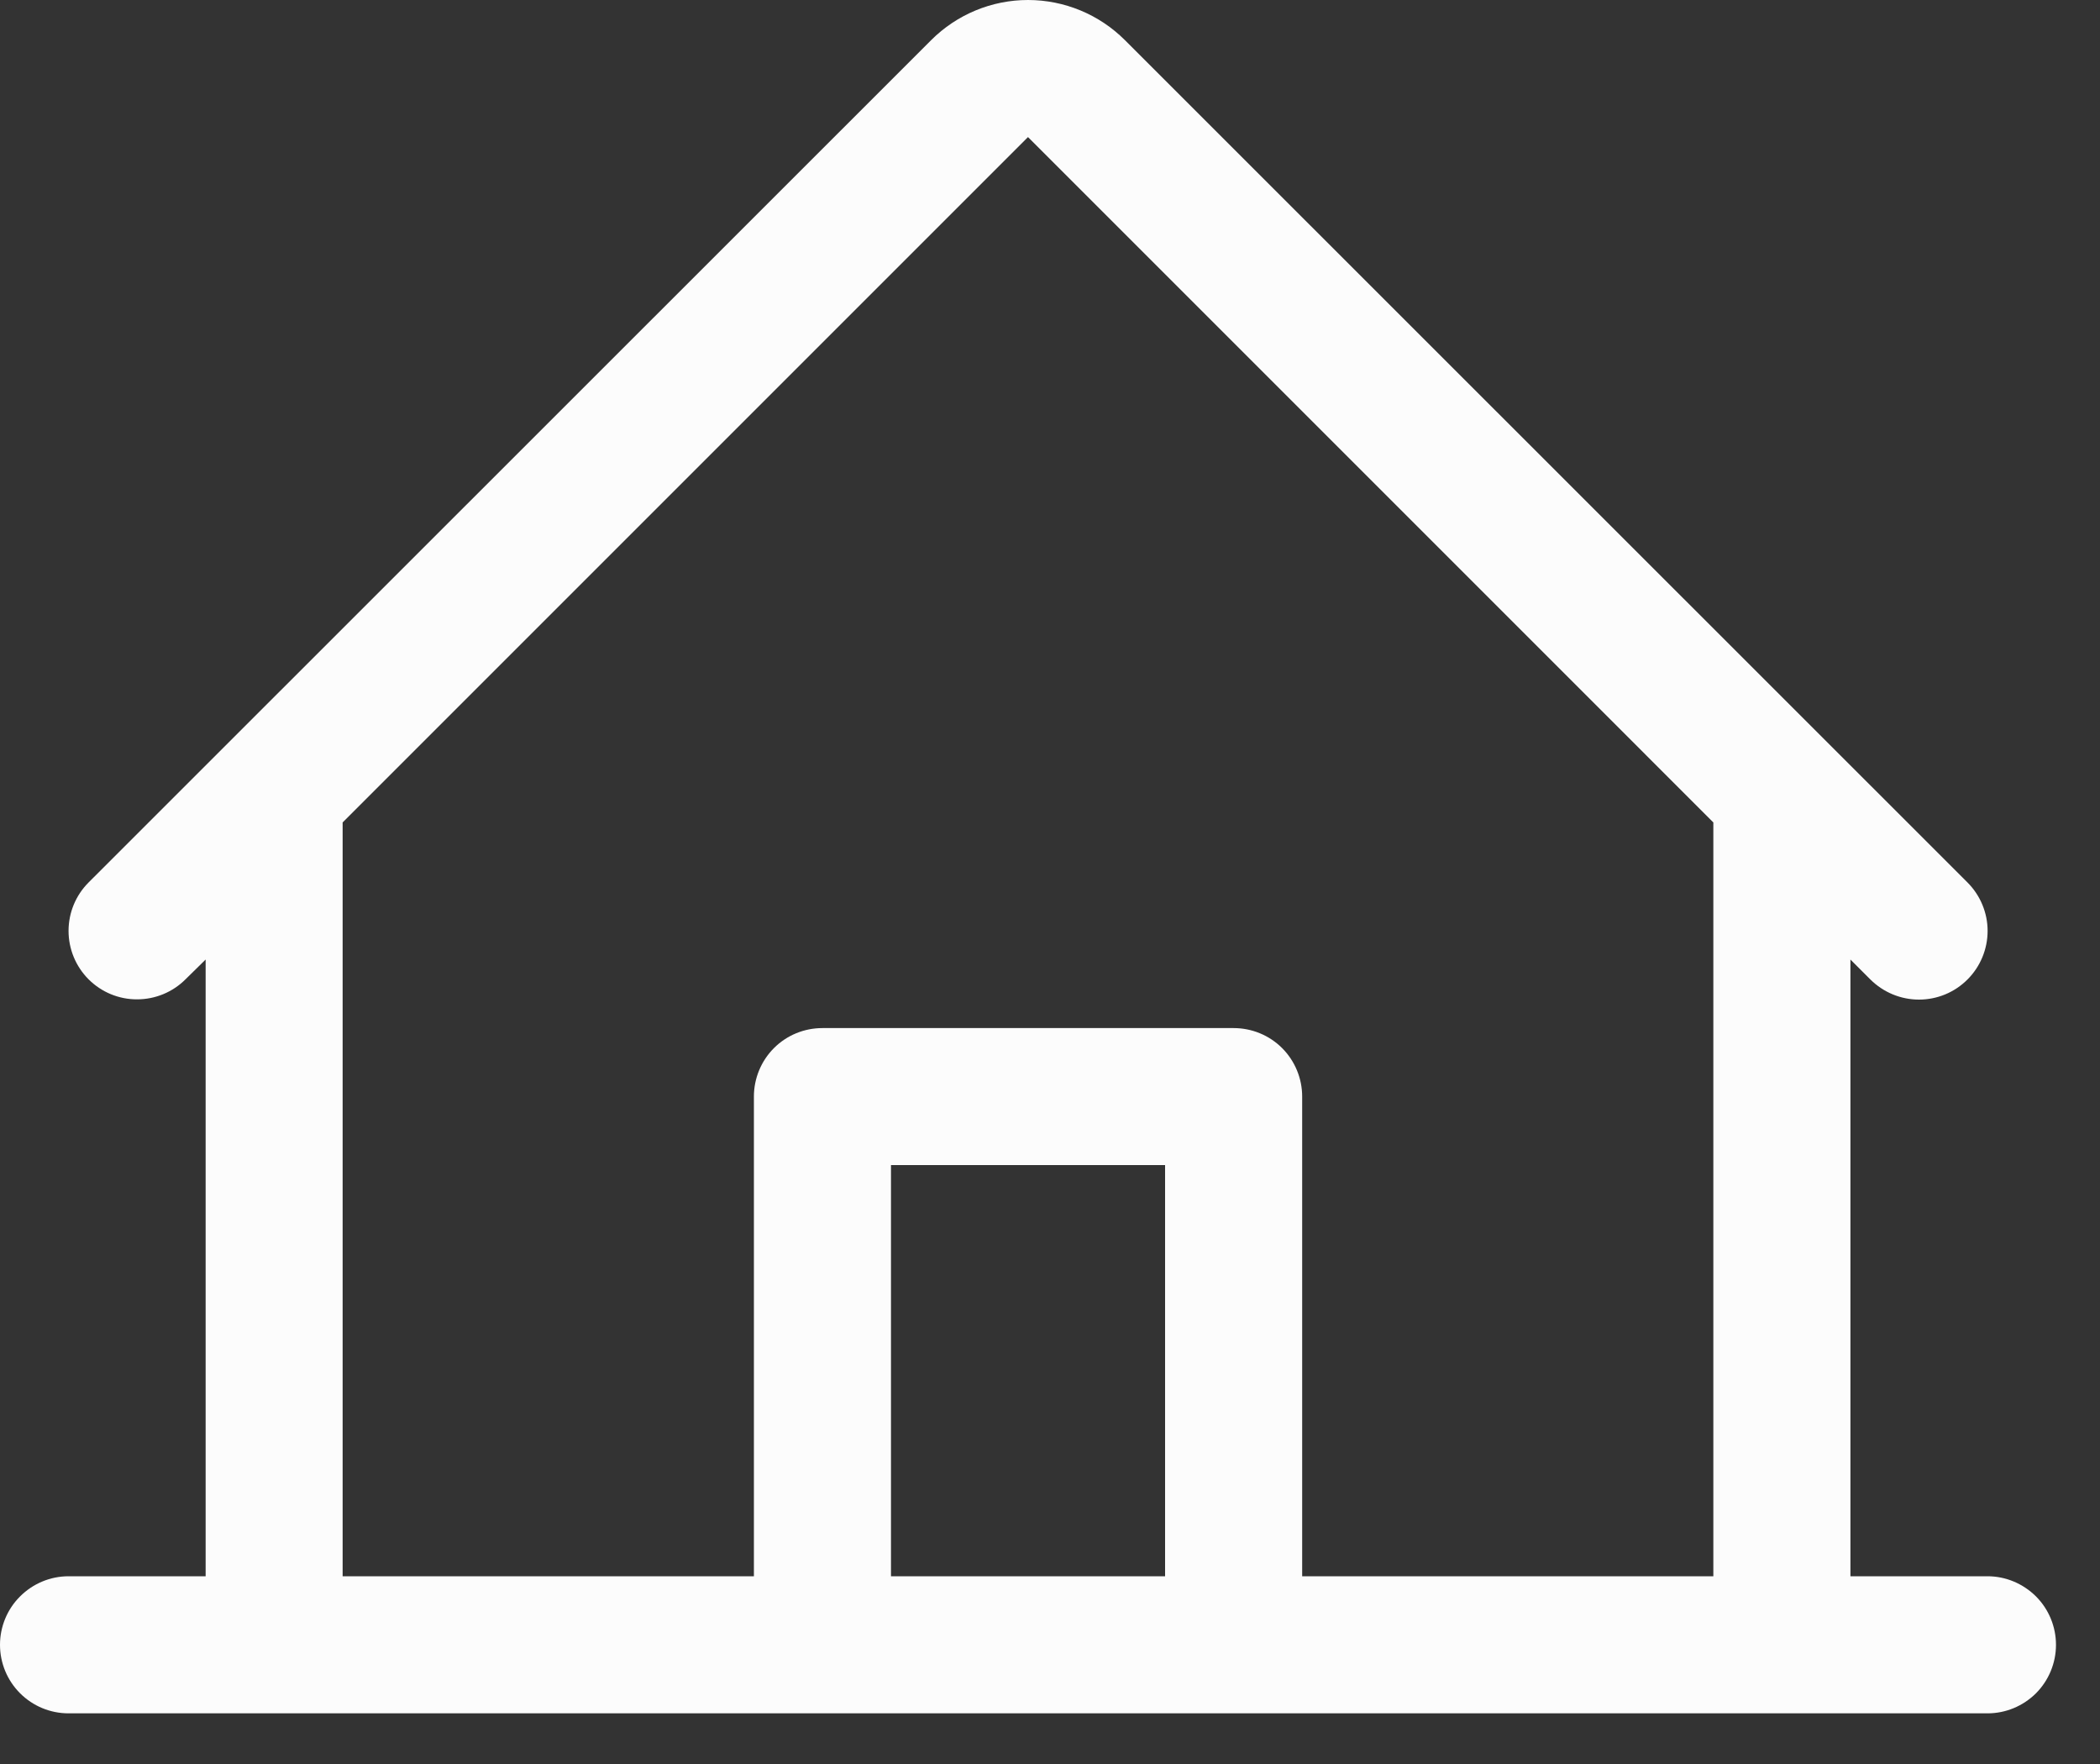
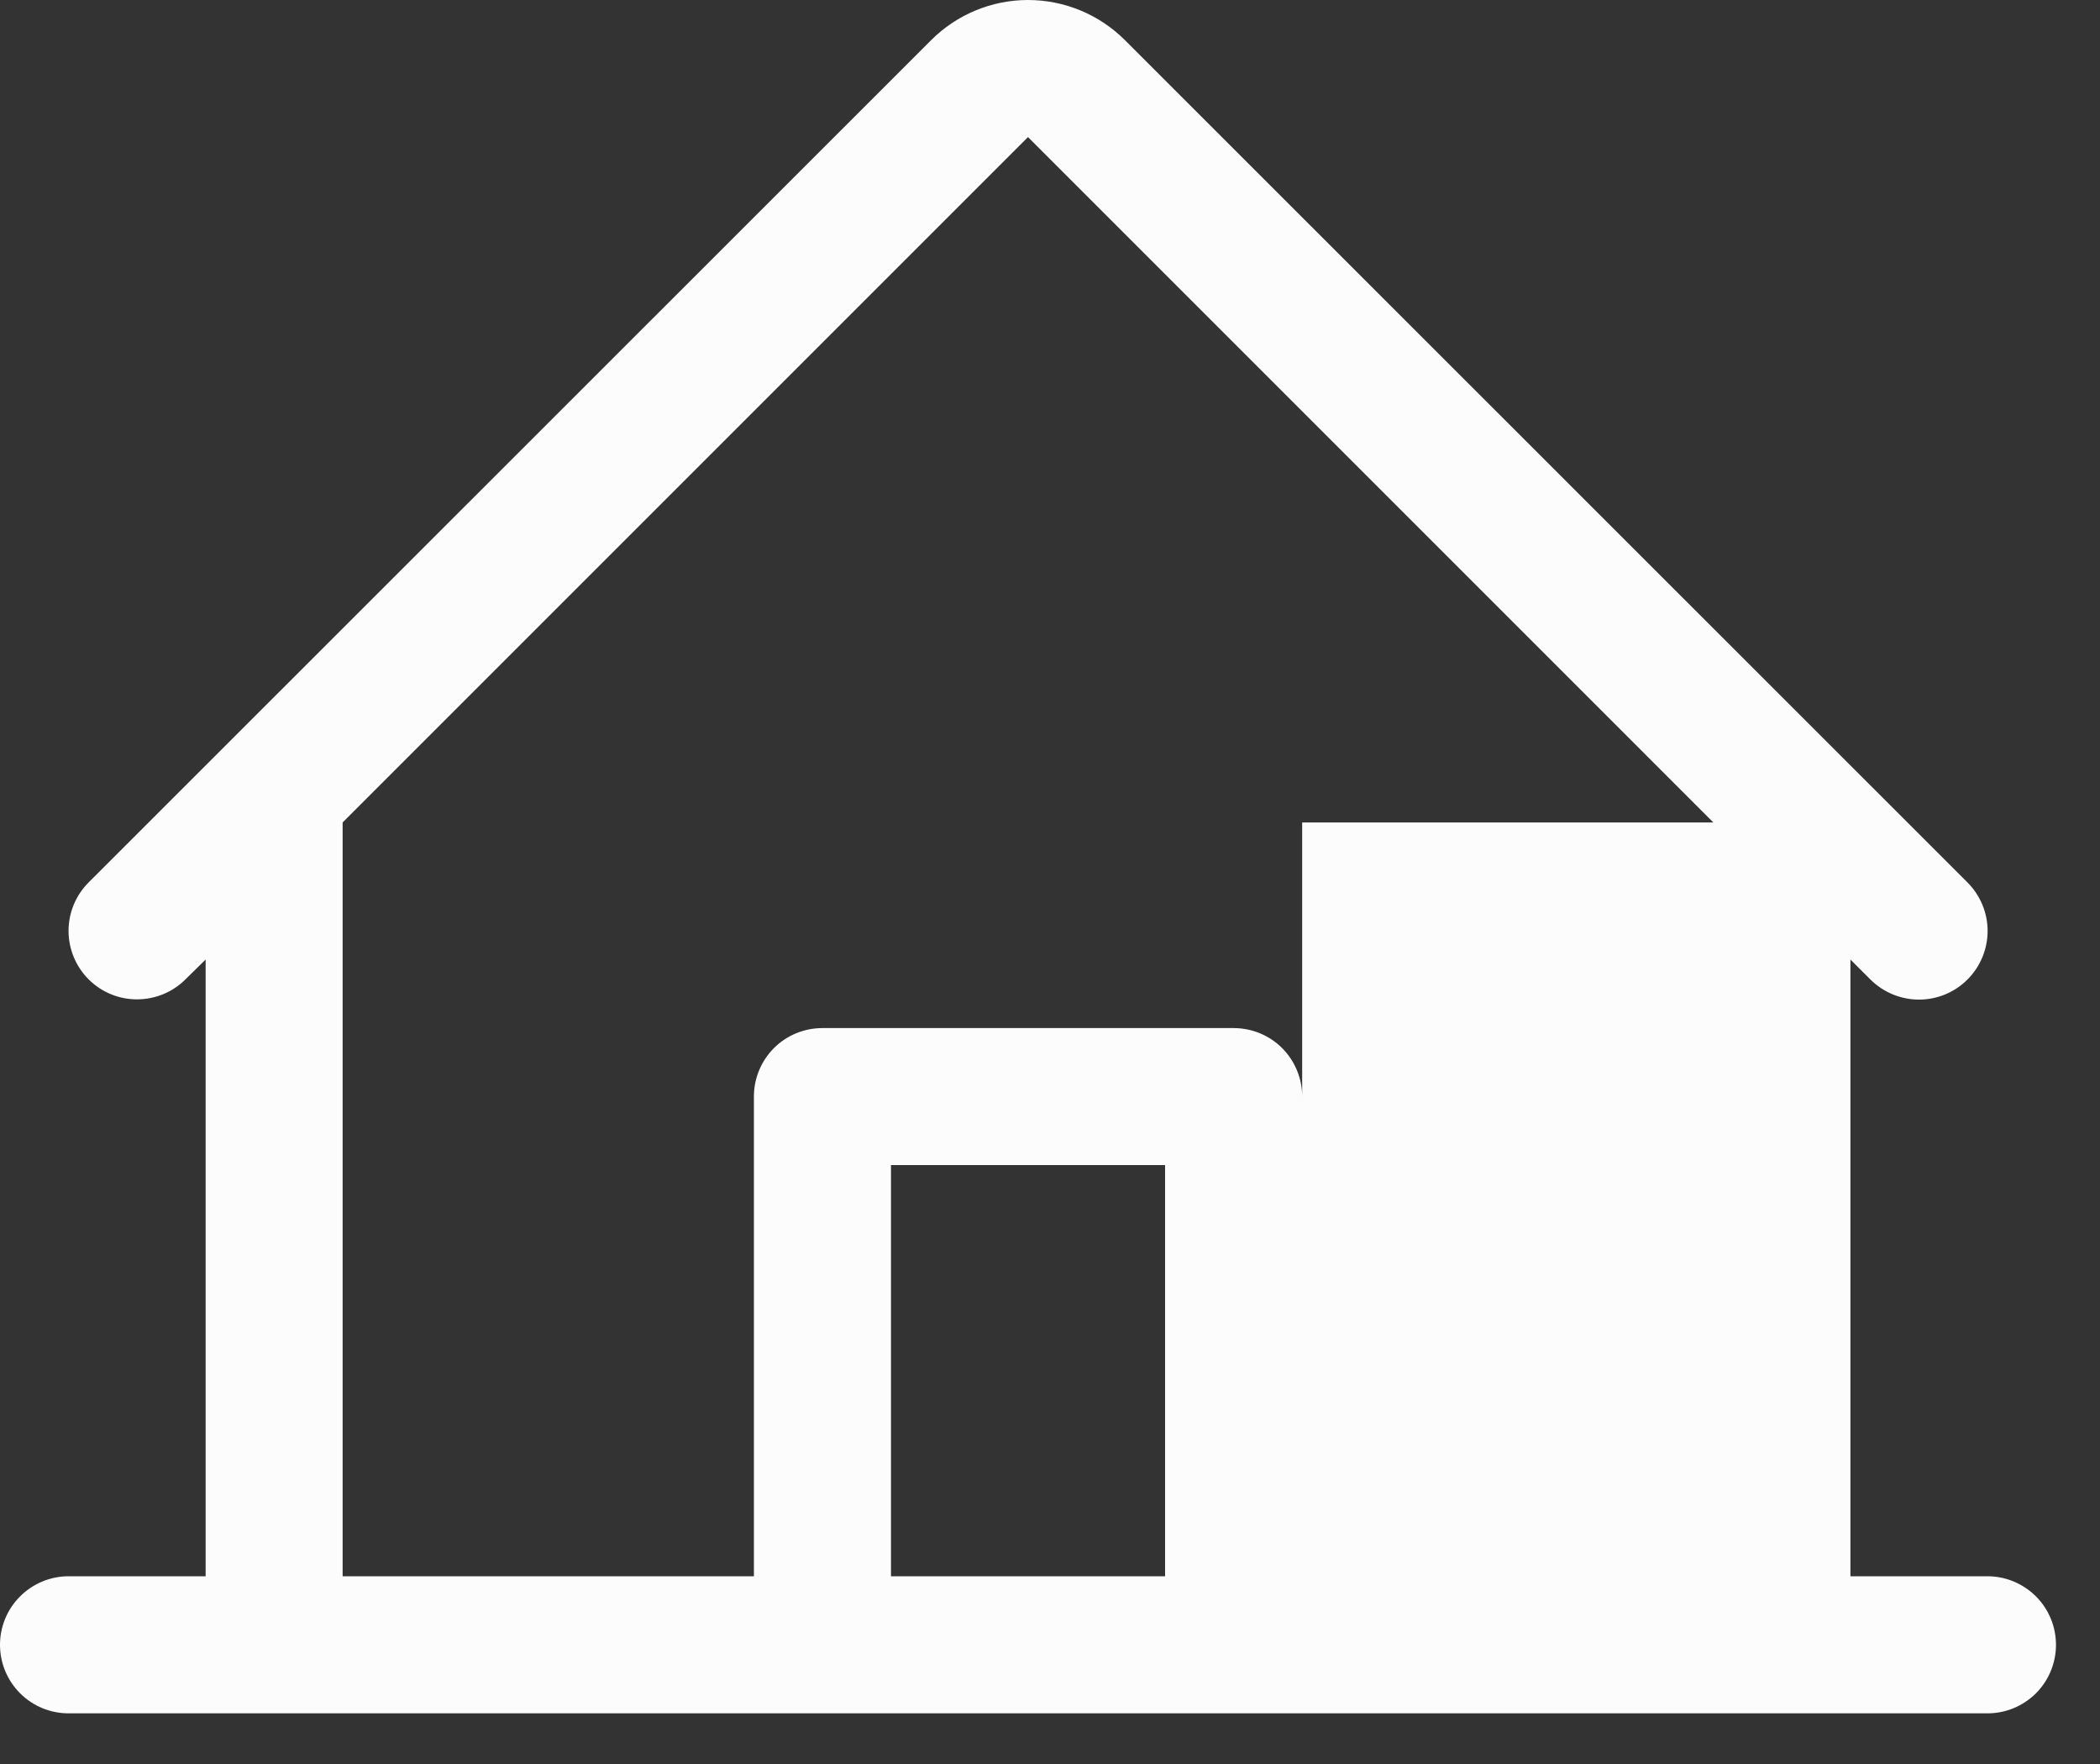
<svg xmlns="http://www.w3.org/2000/svg" width="25" height="21" viewBox="0 0 25 21" fill="none">
  <rect x="0" y="0" width="25" height="21" fill="#333333" stroke="none" />
-   <path d="M23.661 18.765H22.029V11.423L22.267 11.661C22.421 11.814 22.629 11.9 22.845 11.9C23.062 11.9 23.27 11.814 23.423 11.66C23.576 11.507 23.662 11.299 23.662 11.082C23.662 10.866 23.575 10.658 23.422 10.505L13.392 0.478C13.086 0.172 12.671 0 12.238 0C11.806 0 11.391 0.172 11.085 0.478L1.055 10.505C0.902 10.658 0.816 10.865 0.816 11.082C0.816 11.298 0.902 11.506 1.055 11.659C1.208 11.812 1.416 11.898 1.632 11.897C1.849 11.897 2.056 11.811 2.209 11.658L2.448 11.423V18.765H0.816C0.599 18.765 0.392 18.852 0.239 19.005C0.086 19.157 0 19.365 0 19.581C0 19.798 0.086 20.005 0.239 20.158C0.392 20.311 0.599 20.397 0.816 20.397H23.661C23.877 20.397 24.084 20.311 24.238 20.158C24.39 20.005 24.476 19.798 24.476 19.581C24.476 19.365 24.39 19.157 24.238 19.005C24.084 18.852 23.877 18.765 23.661 18.765ZM4.079 9.791L12.238 1.632L20.397 9.791V18.765H15.502V13.054C15.502 12.838 15.416 12.63 15.263 12.477C15.11 12.324 14.902 12.239 14.686 12.239H9.791C9.574 12.239 9.367 12.324 9.214 12.477C9.061 12.63 8.975 12.838 8.975 13.054V18.765H4.079V9.791ZM13.87 18.765H10.607V13.87H13.87V18.765Z" fill="#FCFCFC" />
+   <path d="M23.661 18.765H22.029V11.423L22.267 11.661C22.421 11.814 22.629 11.9 22.845 11.9C23.062 11.9 23.27 11.814 23.423 11.66C23.576 11.507 23.662 11.299 23.662 11.082C23.662 10.866 23.575 10.658 23.422 10.505L13.392 0.478C13.086 0.172 12.671 0 12.238 0C11.806 0 11.391 0.172 11.085 0.478L1.055 10.505C0.902 10.658 0.816 10.865 0.816 11.082C0.816 11.298 0.902 11.506 1.055 11.659C1.208 11.812 1.416 11.898 1.632 11.897C1.849 11.897 2.056 11.811 2.209 11.658L2.448 11.423V18.765H0.816C0.599 18.765 0.392 18.852 0.239 19.005C0.086 19.157 0 19.365 0 19.581C0 19.798 0.086 20.005 0.239 20.158C0.392 20.311 0.599 20.397 0.816 20.397H23.661C23.877 20.397 24.084 20.311 24.238 20.158C24.39 20.005 24.476 19.798 24.476 19.581C24.476 19.365 24.39 19.157 24.238 19.005C24.084 18.852 23.877 18.765 23.661 18.765ZM4.079 9.791L12.238 1.632L20.397 9.791H15.502V13.054C15.502 12.838 15.416 12.63 15.263 12.477C15.11 12.324 14.902 12.239 14.686 12.239H9.791C9.574 12.239 9.367 12.324 9.214 12.477C9.061 12.63 8.975 12.838 8.975 13.054V18.765H4.079V9.791ZM13.87 18.765H10.607V13.87H13.87V18.765Z" fill="#FCFCFC" />
</svg>